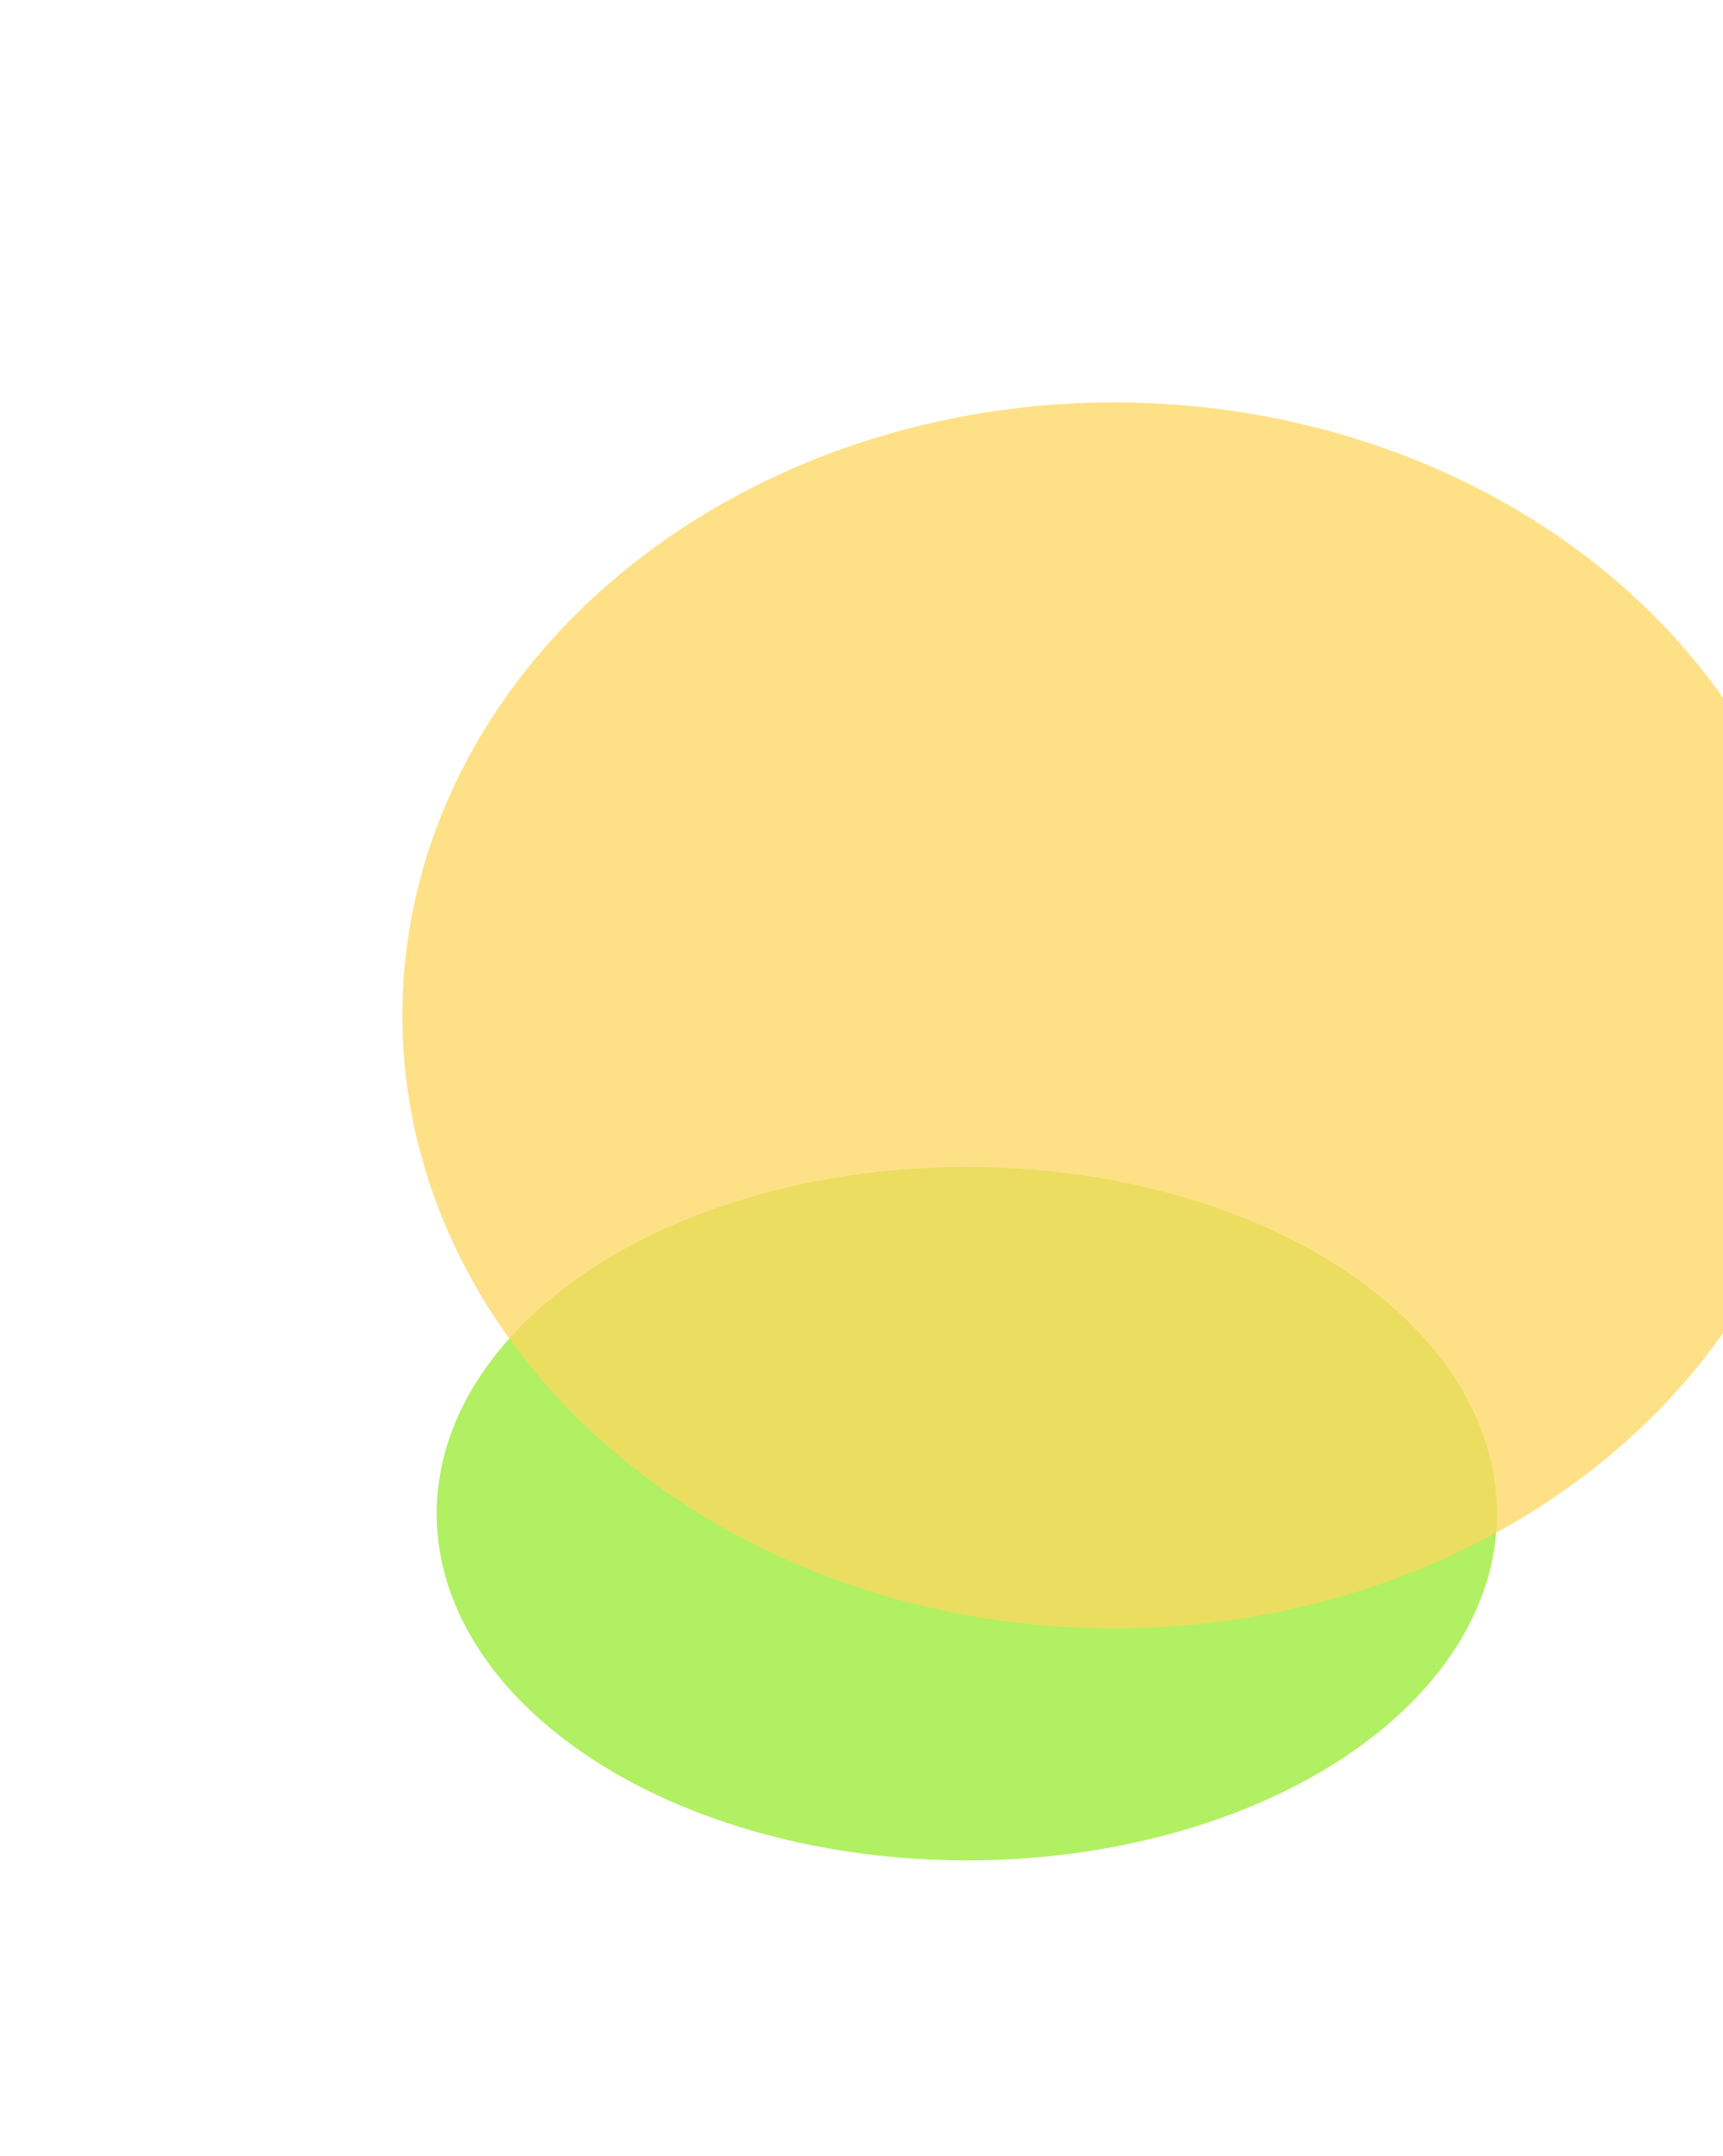
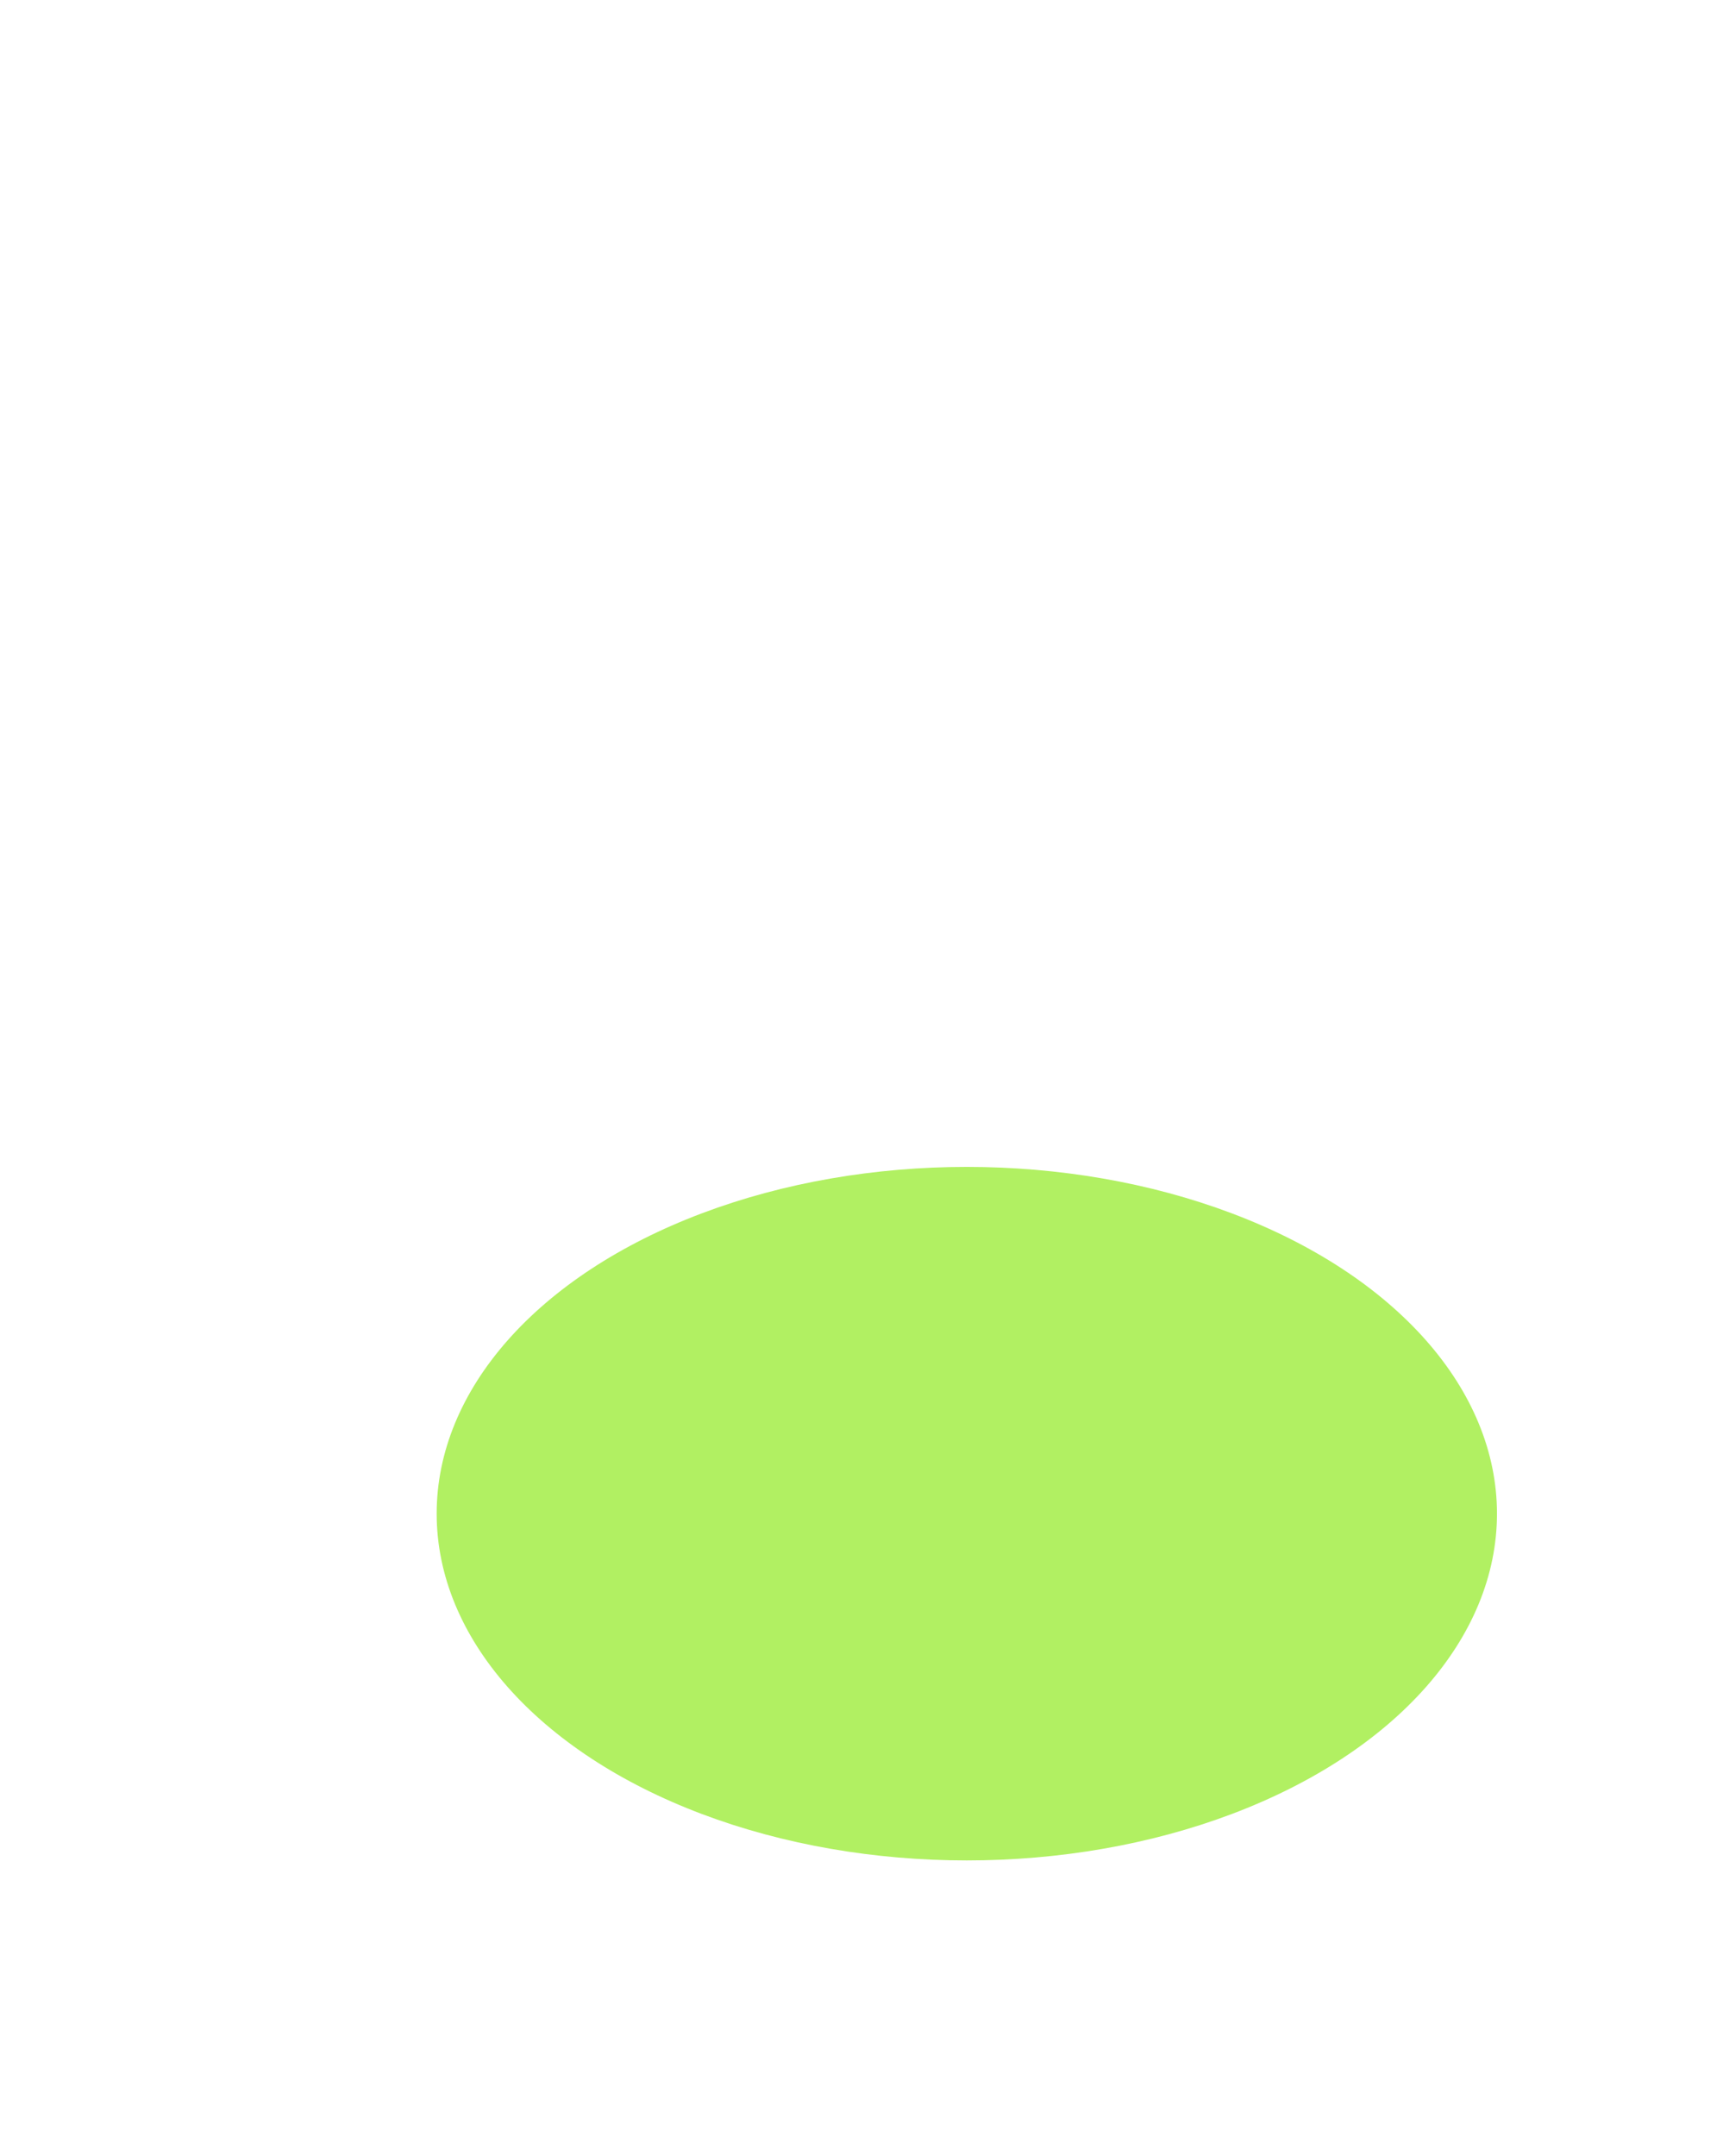
<svg xmlns="http://www.w3.org/2000/svg" width="1456" height="1822" viewBox="0 0 1456 1822" fill="none">
  <g filter="url(#filter0_f_745_116)">
    <ellipse cx="817" cy="1279" rx="448" ry="293" fill="#B1F062" />
  </g>
  <g filter="url(#filter1_f_745_116)">
-     <ellipse cx="941.5" cy="858" rx="601.5" ry="518" fill="#FED860" fill-opacity="0.76" />
-   </g>
+     </g>
  <defs>
    <filter id="filter0_f_745_116" x="119" y="736" width="1396" height="1086" filterUnits="userSpaceOnUse" color-interpolation-filters="sRGB">
      <feFlood flood-opacity="0" result="BackgroundImageFix" />
      <feBlend mode="normal" in="SourceGraphic" in2="BackgroundImageFix" result="shape" />
      <feGaussianBlur stdDeviation="125" result="effect1_foregroundBlur_745_116" />
    </filter>
    <filter id="filter1_f_745_116" x="0" y="0" width="1883" height="1716" filterUnits="userSpaceOnUse" color-interpolation-filters="sRGB">
      <feFlood flood-opacity="0" result="BackgroundImageFix" />
      <feBlend mode="normal" in="SourceGraphic" in2="BackgroundImageFix" result="shape" />
      <feGaussianBlur stdDeviation="170" result="effect1_foregroundBlur_745_116" />
    </filter>
  </defs>
</svg>